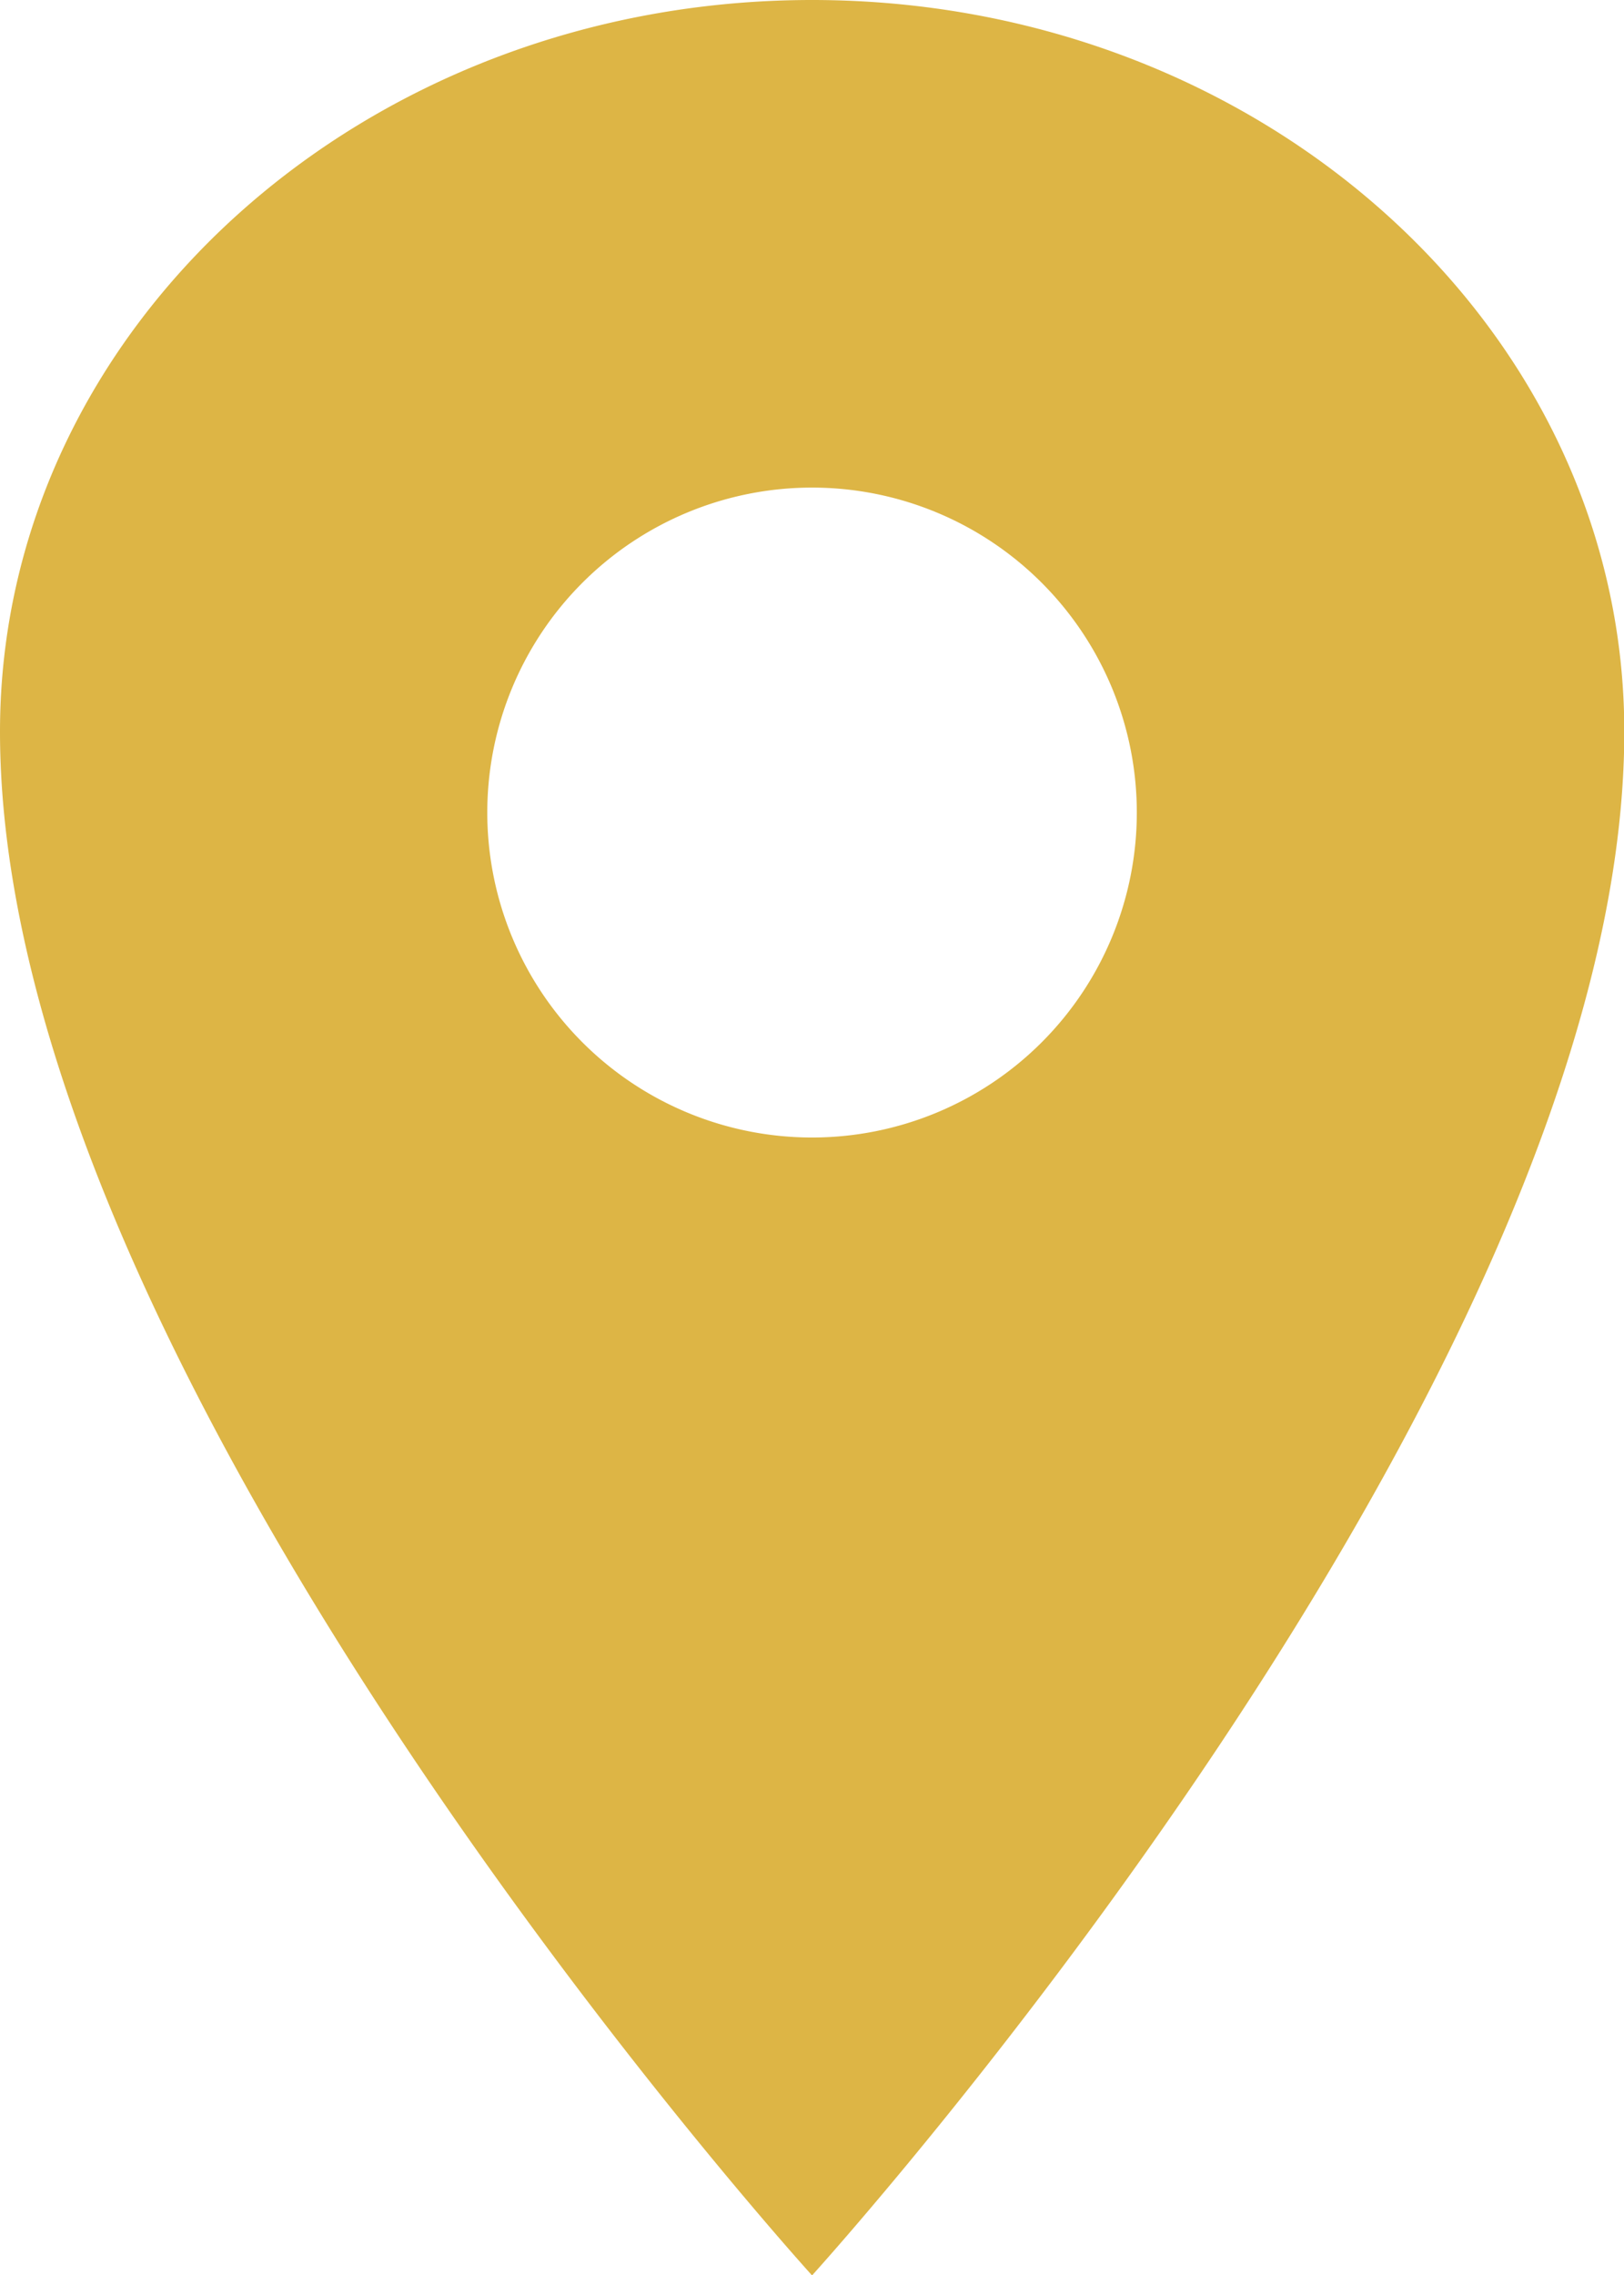
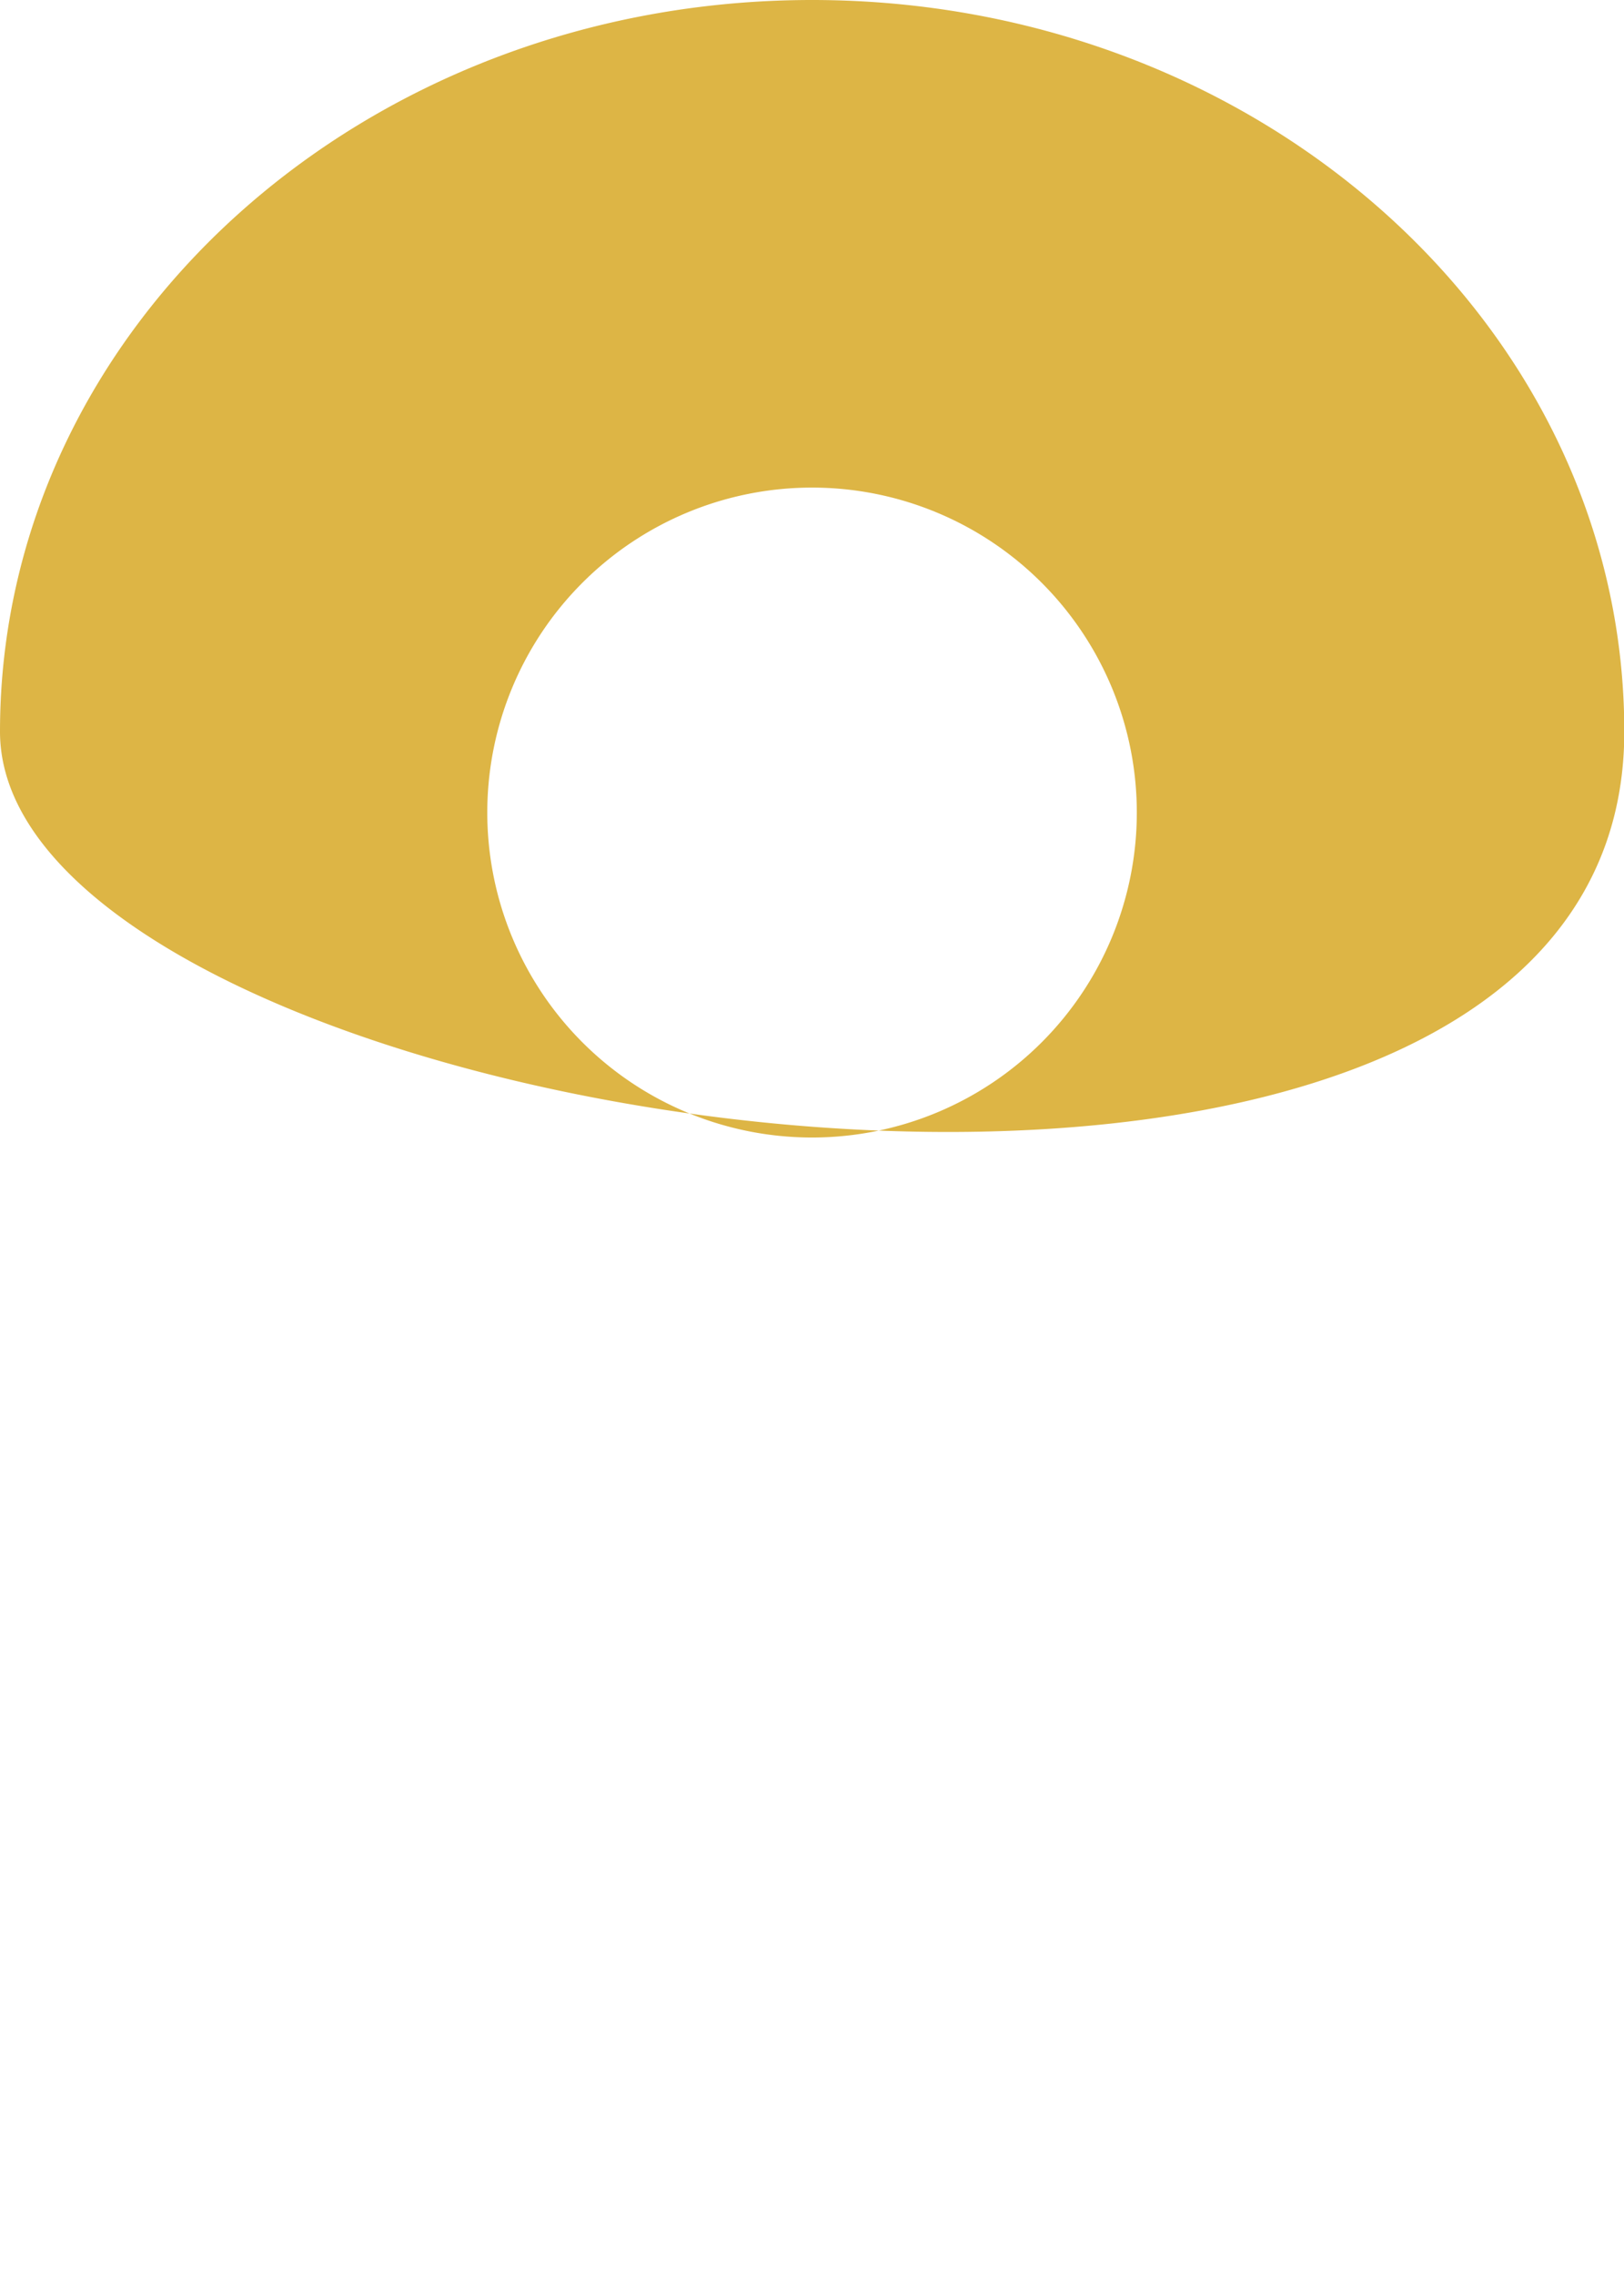
<svg xmlns="http://www.w3.org/2000/svg" width="16.547" height="23.167" viewBox="0 0 16.547 23.167">
-   <path id="location-sharp" d="M15.024,2.25C10.456,2.25,6.75,5.586,6.75,9.7c0,6.619,8.274,15.72,8.274,15.72S23.3,16.315,23.3,9.7C23.3,5.586,19.591,2.25,15.024,2.25Zm0,11.583a3.309,3.309,0,1,1,3.309-3.309A3.309,3.309,0,0,1,15.024,13.833Z" transform="translate(-6.75 -2.25)" fill="#ddb545" />
+   <path id="location-sharp" d="M15.024,2.25C10.456,2.25,6.75,5.586,6.75,9.7S23.3,16.315,23.3,9.7C23.3,5.586,19.591,2.25,15.024,2.25Zm0,11.583a3.309,3.309,0,1,1,3.309-3.309A3.309,3.309,0,0,1,15.024,13.833Z" transform="translate(-6.75 -2.25)" fill="#ddb545" />
</svg>